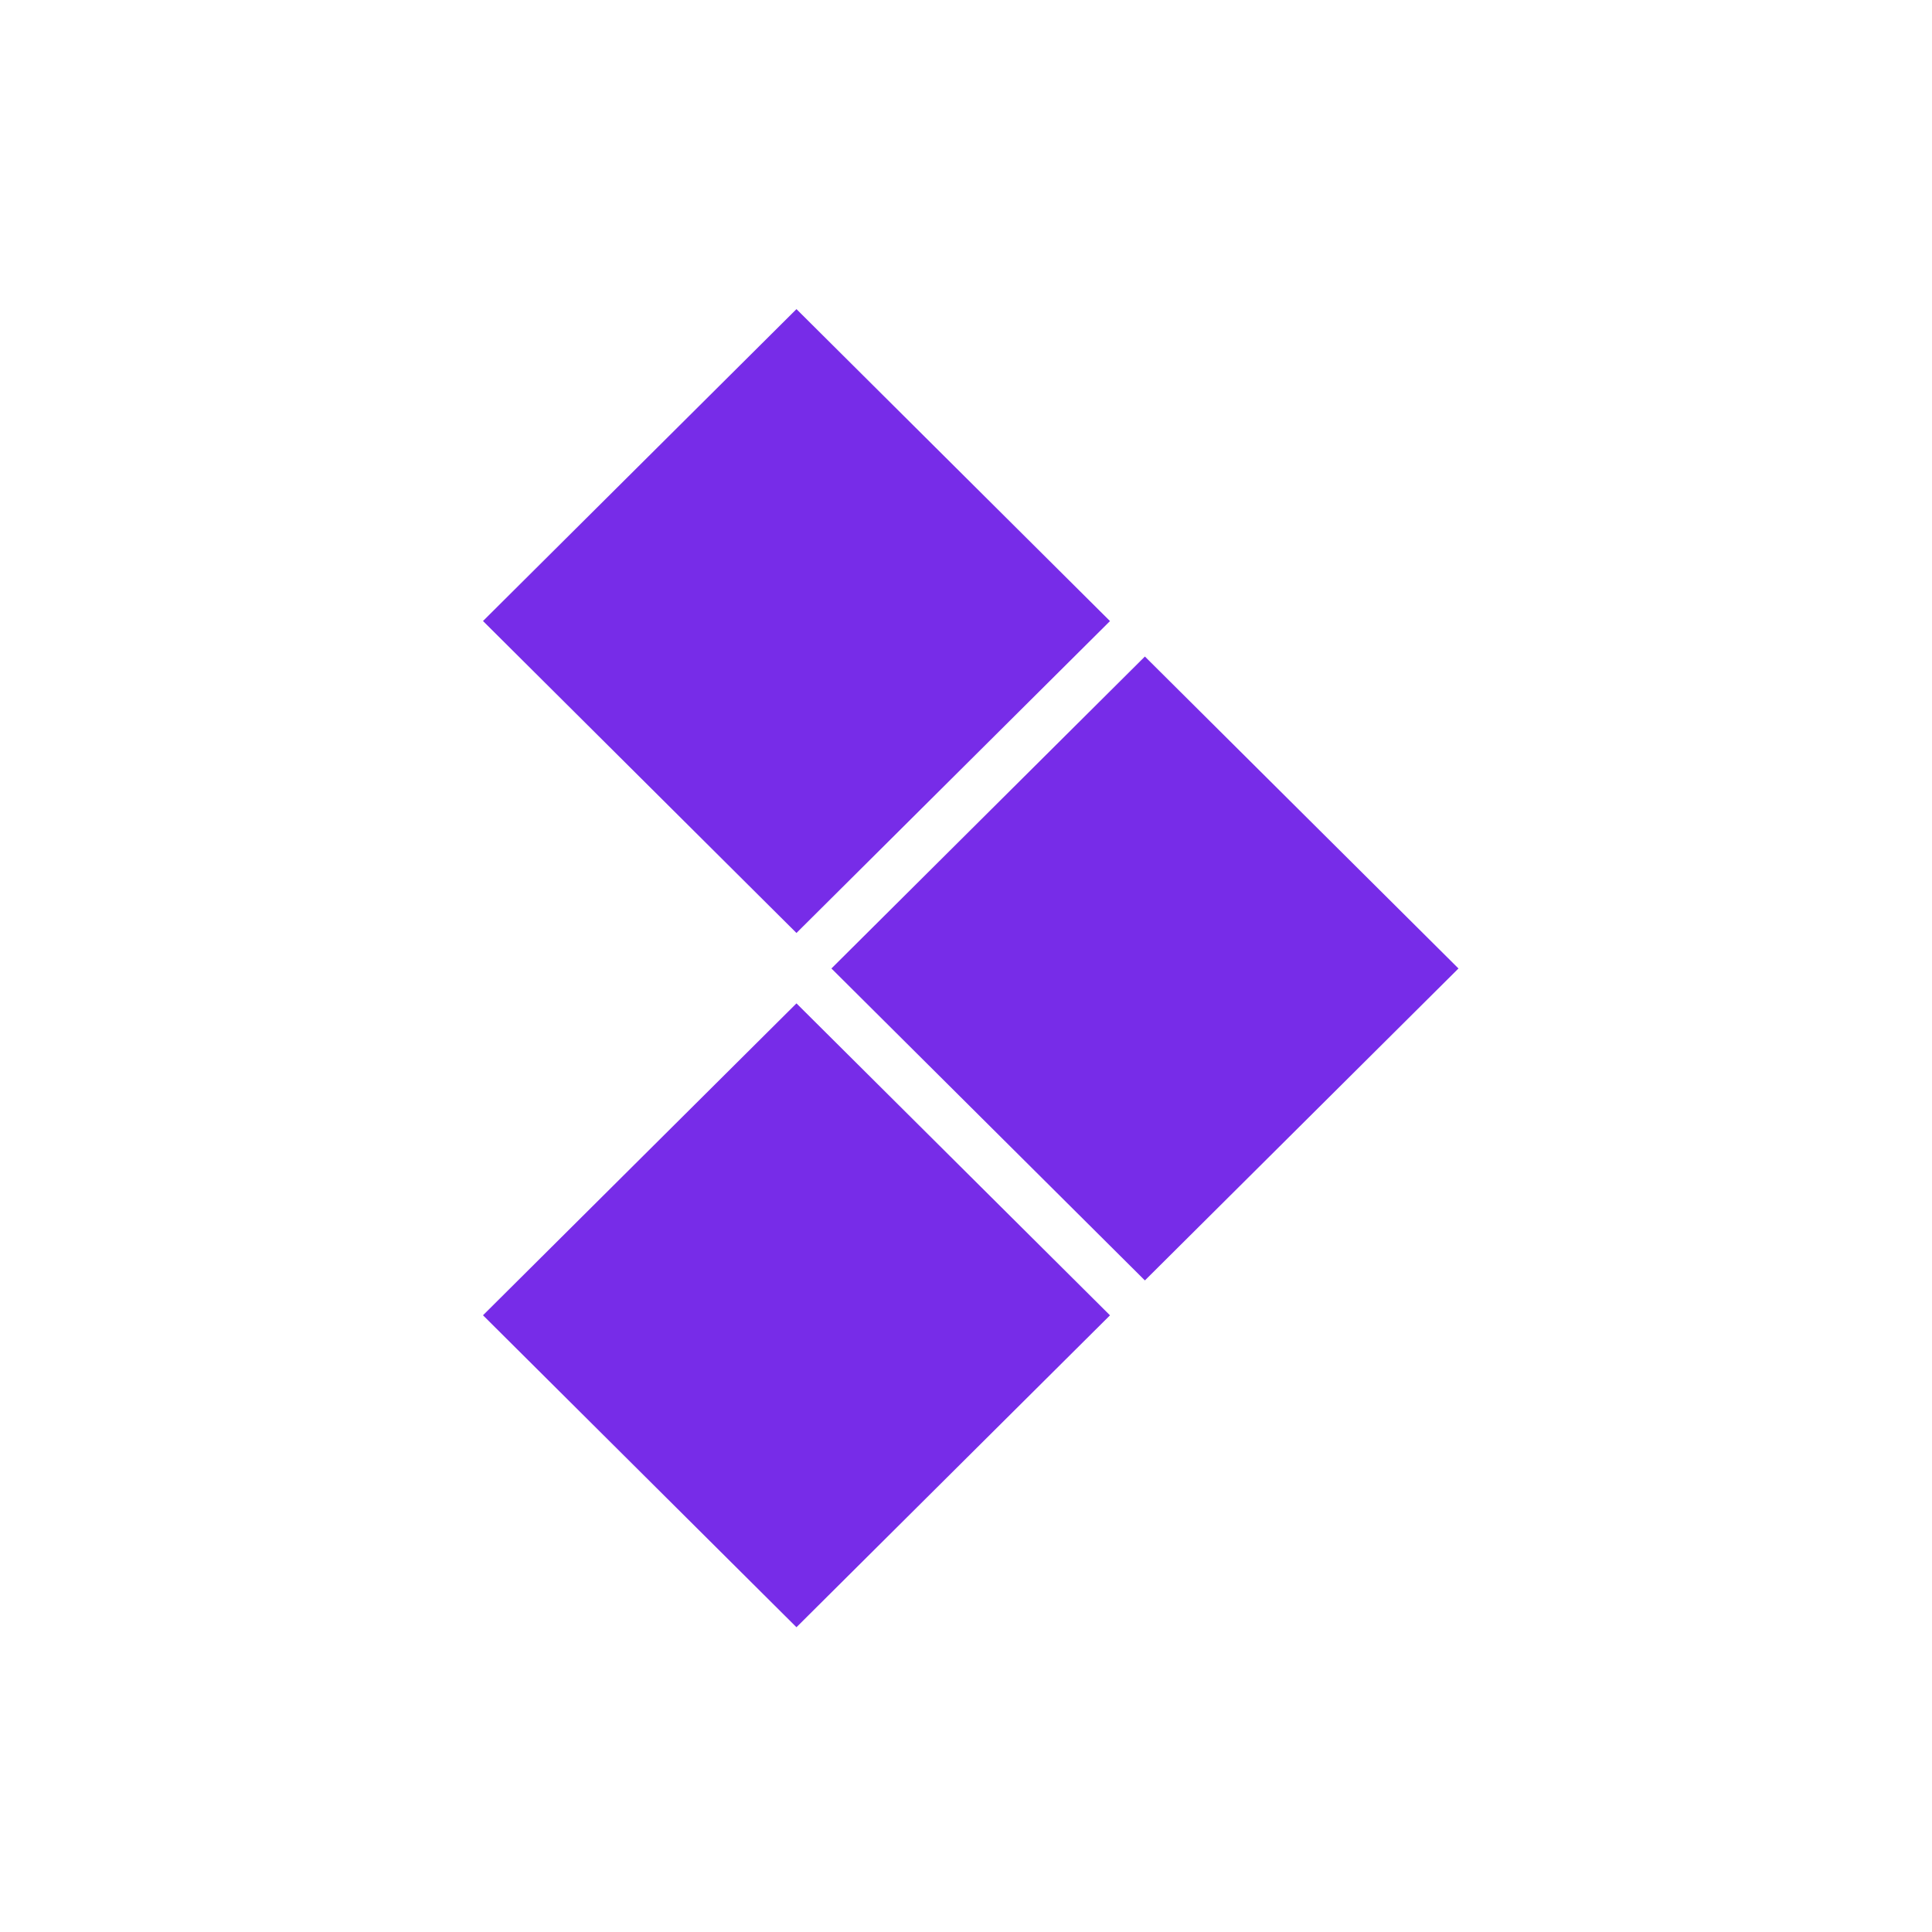
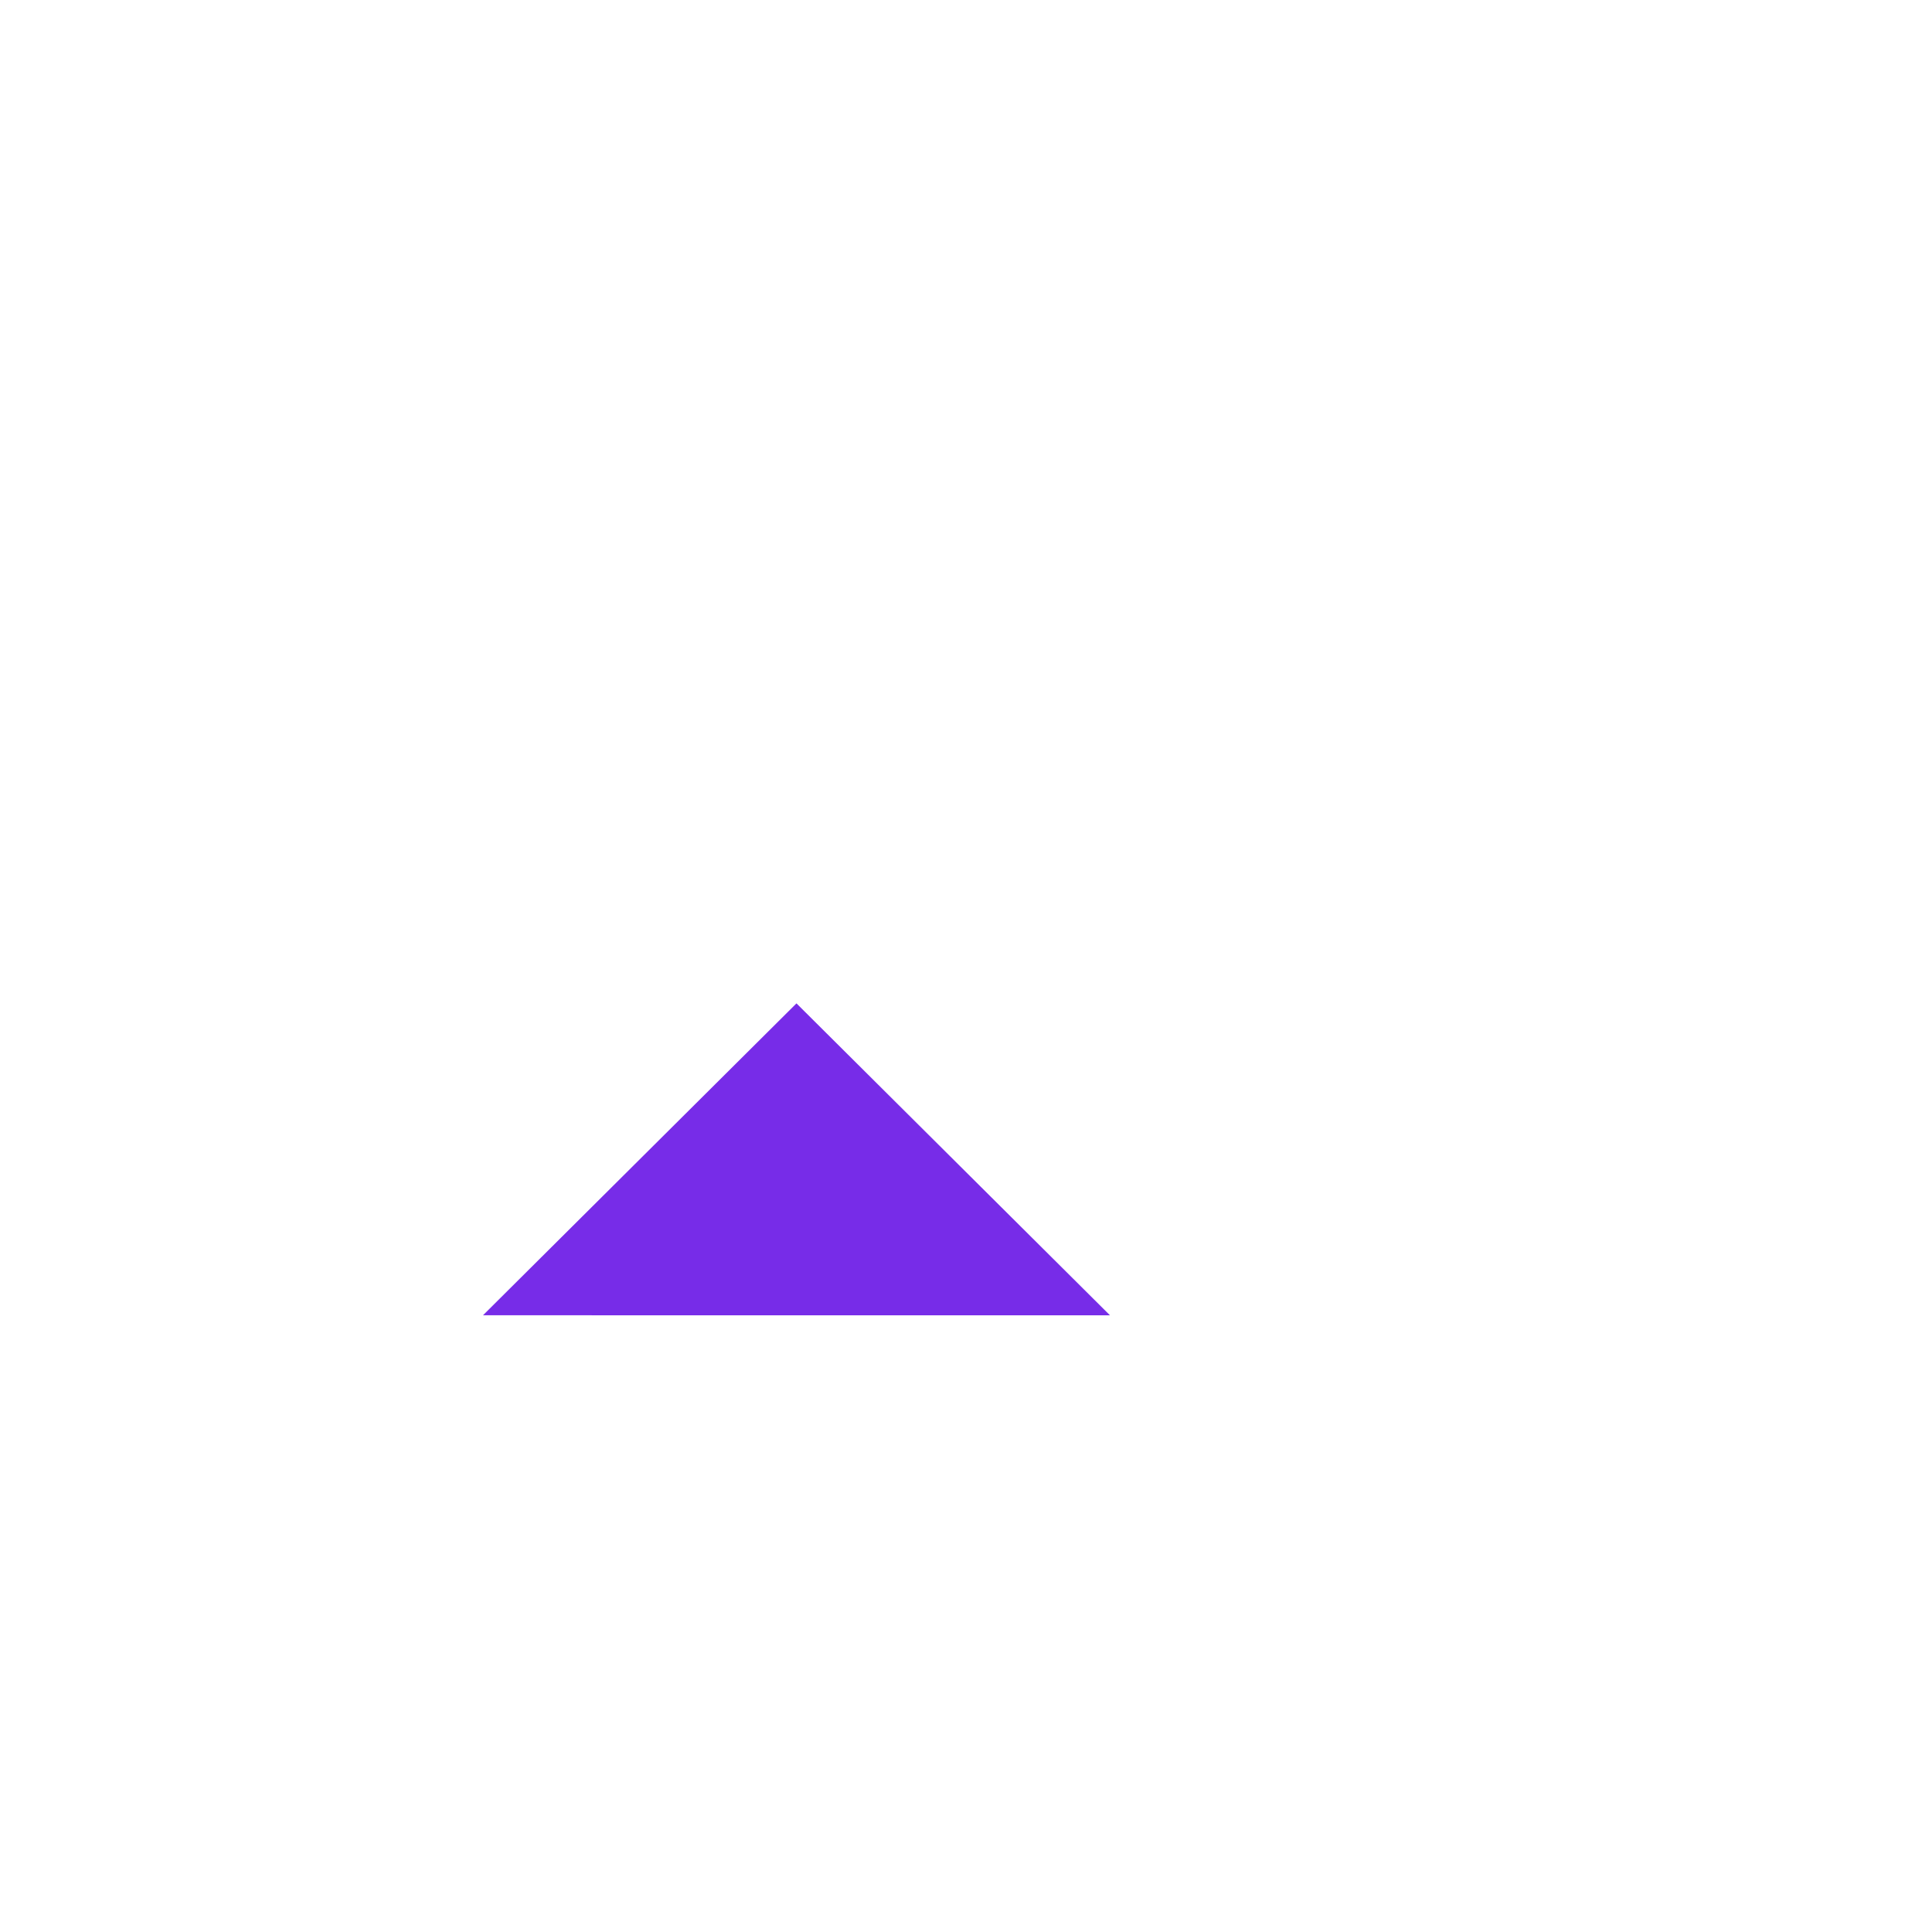
<svg xmlns="http://www.w3.org/2000/svg" width="32" height="32" viewBox="0 0 32 32" fill="none">
-   <path d="M13.771 16.041L18.963 21.208L24.157 16.041L18.963 10.874L13.771 16.041Z" fill="#772CE8" />
-   <path d="M8 10.286L13.192 15.453L18.385 10.287L13.192 5.12L8 10.286Z" fill="#772CE8" />
-   <path d="M8 21.785L13.192 26.952L18.385 21.786L13.192 16.619L8 21.785Z" fill="#772CE8" />
+   <path d="M8 21.785L18.385 21.786L13.192 16.619L8 21.785Z" fill="#772CE8" />
</svg>